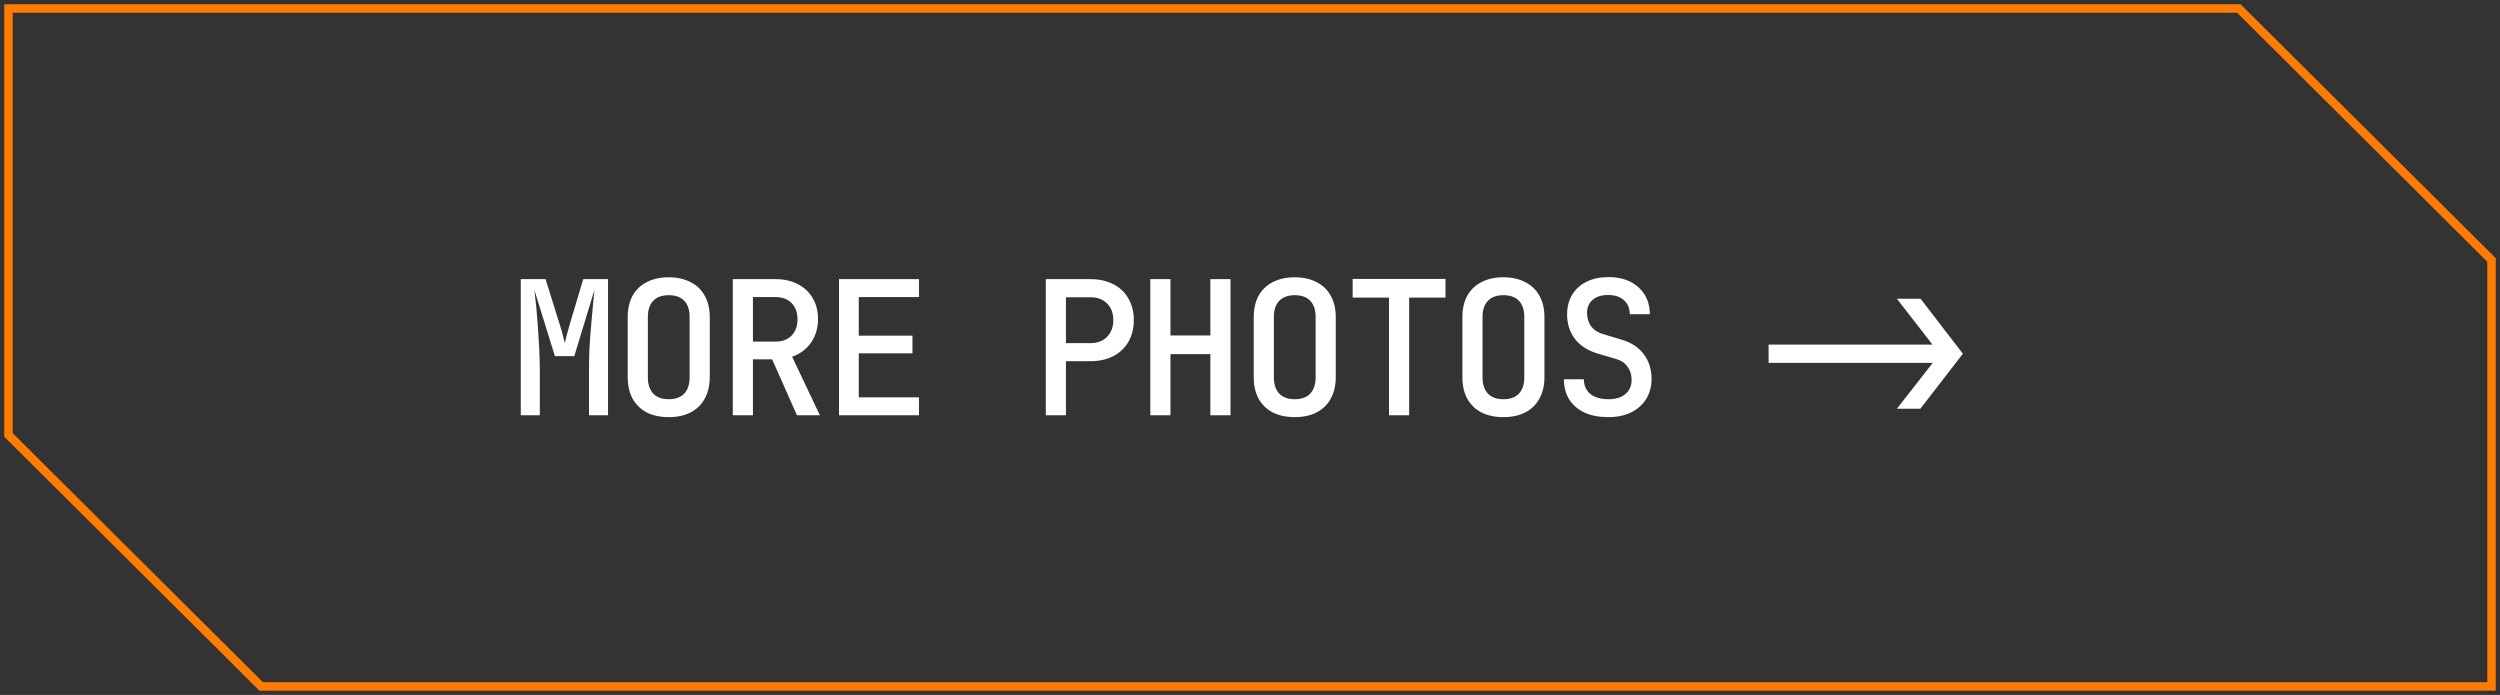
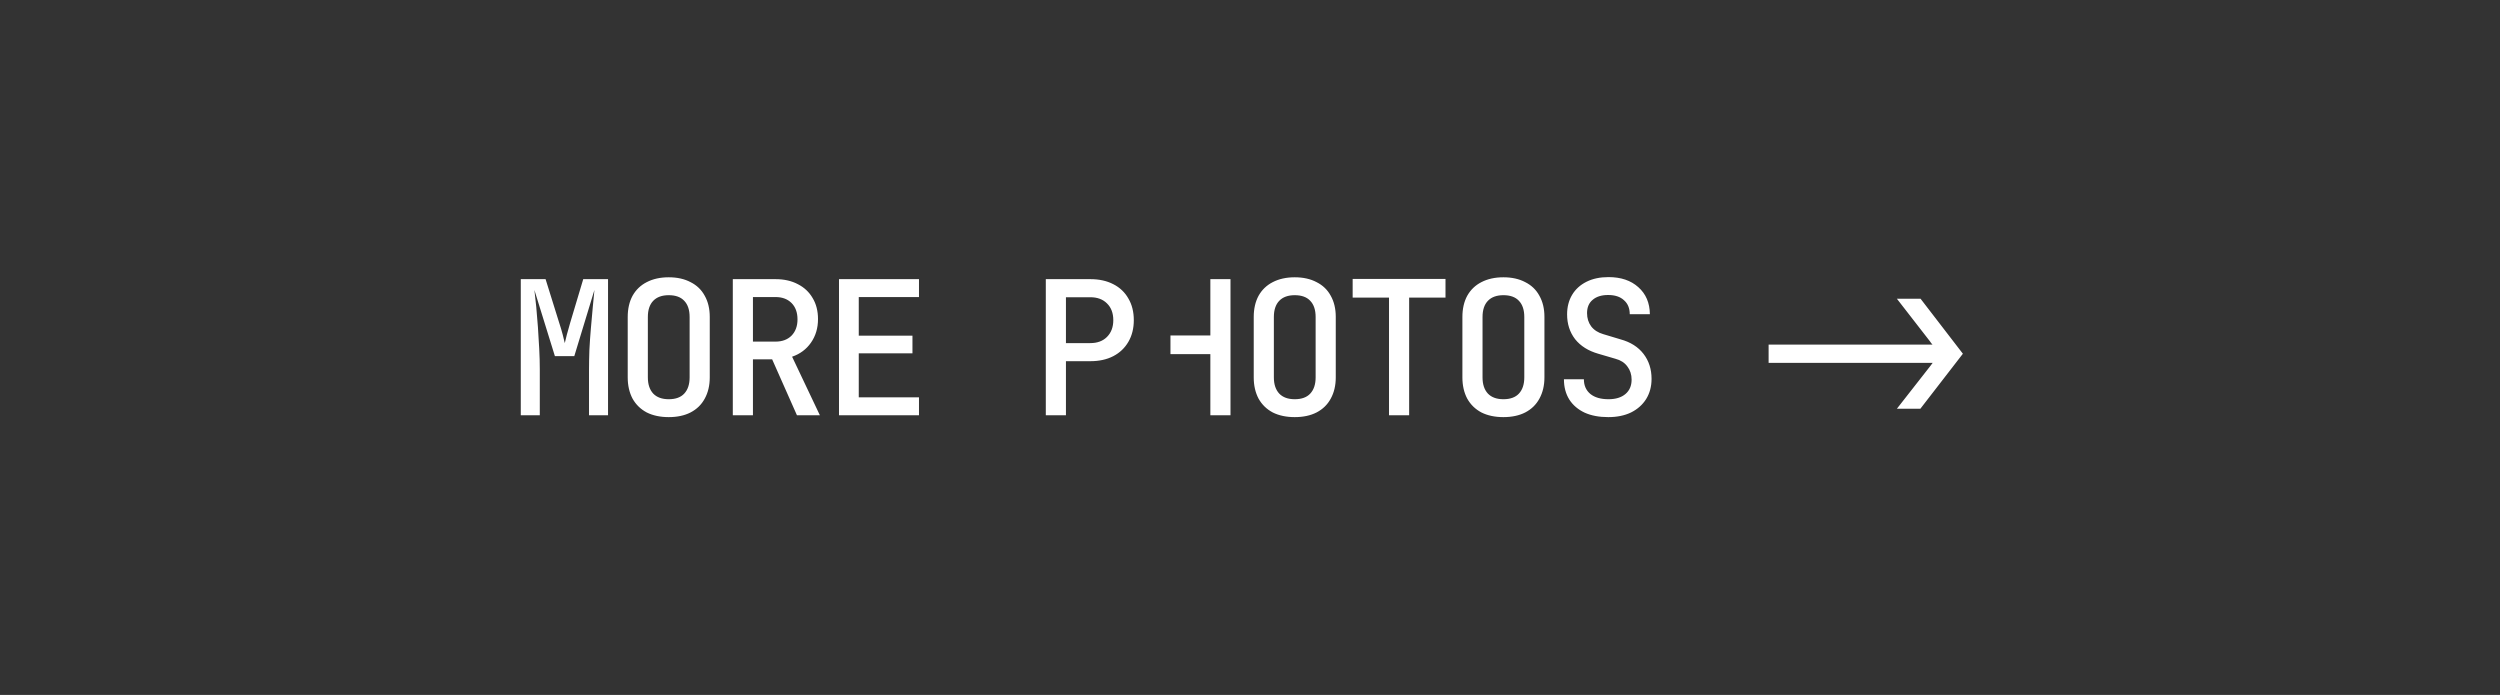
<svg xmlns="http://www.w3.org/2000/svg" width="295" height="82" viewBox="0 0 295 82" fill="none">
  <rect x="0" y="0" width="295" height="82" fill="#333333" stroke="none" />
-   <path d="M264.181 1L294 30.677V81H30.819L1 51.323V1H264.181Z" stroke="#FF7B01" />
-   <path d="M61.452 49V32.94H64.378L65.984 38.088C66.145 38.572 66.285 39.041 66.402 39.496C66.519 39.936 66.6 40.266 66.644 40.486C66.703 40.266 66.783 39.936 66.886 39.496C67.003 39.041 67.135 38.572 67.282 38.088L68.822 32.94H71.748V49H69.504V43.588C69.504 42.899 69.519 42.136 69.548 41.3C69.592 40.449 69.651 39.599 69.724 38.748C69.797 37.883 69.871 37.061 69.944 36.284C70.017 35.492 70.083 34.803 70.142 34.216L67.766 42.026H65.478L63.058 34.216C63.131 34.788 63.205 35.455 63.278 36.218C63.351 36.966 63.417 37.765 63.476 38.616C63.535 39.467 63.586 40.325 63.63 41.19C63.674 42.041 63.696 42.84 63.696 43.588V49H61.452ZM78.911 49.22C77.914 49.22 77.049 49.037 76.315 48.67C75.597 48.289 75.039 47.746 74.643 47.042C74.262 46.323 74.071 45.487 74.071 44.534V37.406C74.071 36.438 74.262 35.602 74.643 34.898C75.039 34.194 75.597 33.659 76.315 33.292C77.049 32.911 77.914 32.72 78.911 32.72C79.909 32.72 80.767 32.911 81.485 33.292C82.219 33.659 82.776 34.194 83.157 34.898C83.553 35.602 83.751 36.431 83.751 37.384V44.534C83.751 45.487 83.553 46.323 83.157 47.042C82.776 47.746 82.219 48.289 81.485 48.67C80.767 49.037 79.909 49.22 78.911 49.22ZM78.911 47.108C79.718 47.108 80.327 46.888 80.737 46.448C81.163 45.993 81.375 45.355 81.375 44.534V37.406C81.375 36.57 81.163 35.932 80.737 35.492C80.327 35.052 79.718 34.832 78.911 34.832C78.119 34.832 77.511 35.052 77.085 35.492C76.66 35.932 76.447 36.57 76.447 37.406V44.534C76.447 45.355 76.66 45.993 77.085 46.448C77.511 46.888 78.119 47.108 78.911 47.108ZM86.471 49V32.94H91.509C92.521 32.94 93.401 33.138 94.149 33.534C94.897 33.915 95.476 34.458 95.887 35.162C96.312 35.866 96.525 36.695 96.525 37.648C96.525 38.719 96.246 39.65 95.689 40.442C95.146 41.219 94.406 41.769 93.467 42.092L96.745 49H94.039L91.113 42.4H88.847V49H86.471ZM88.847 40.31H91.509C92.301 40.31 92.931 40.075 93.401 39.606C93.87 39.122 94.105 38.484 94.105 37.692C94.105 36.871 93.87 36.225 93.401 35.756C92.931 35.287 92.301 35.052 91.509 35.052H88.847V40.31ZM99.002 49V32.94H108.44V35.052H101.334V39.606H107.67V41.696H101.334V46.888H108.44V49H99.002ZM123.405 49V32.94H128.663C129.704 32.94 130.606 33.138 131.369 33.534C132.146 33.93 132.74 34.495 133.151 35.228C133.576 35.947 133.789 36.797 133.789 37.78C133.789 38.748 133.576 39.599 133.151 40.332C132.726 41.065 132.132 41.63 131.369 42.026C130.606 42.422 129.704 42.62 128.663 42.62H125.781V49H123.405ZM125.781 40.486H128.663C129.484 40.486 130.137 40.244 130.621 39.76C131.12 39.261 131.369 38.601 131.369 37.78C131.369 36.944 131.12 36.284 130.621 35.8C130.137 35.316 129.484 35.074 128.663 35.074H125.781V40.486ZM135.738 49V32.94H138.114V39.584H142.822V32.94H145.198V49H142.822V41.784H138.114V49H135.738ZM152.78 49.22C151.783 49.22 150.917 49.037 150.184 48.67C149.465 48.289 148.908 47.746 148.512 47.042C148.131 46.323 147.94 45.487 147.94 44.534V37.406C147.94 36.438 148.131 35.602 148.512 34.898C148.908 34.194 149.465 33.659 150.184 33.292C150.917 32.911 151.783 32.72 152.78 32.72C153.777 32.72 154.635 32.911 155.354 33.292C156.087 33.659 156.645 34.194 157.026 34.898C157.422 35.602 157.62 36.431 157.62 37.384V44.534C157.62 45.487 157.422 46.323 157.026 47.042C156.645 47.746 156.087 48.289 155.354 48.67C154.635 49.037 153.777 49.22 152.78 49.22ZM152.78 47.108C153.587 47.108 154.195 46.888 154.606 46.448C155.031 45.993 155.244 45.355 155.244 44.534V37.406C155.244 36.57 155.031 35.932 154.606 35.492C154.195 35.052 153.587 34.832 152.78 34.832C151.988 34.832 151.379 35.052 150.954 35.492C150.529 35.932 150.316 36.57 150.316 37.406V44.534C150.316 45.355 150.529 45.993 150.954 46.448C151.379 46.888 151.988 47.108 152.78 47.108ZM163.903 49V35.118H159.613V32.918H170.569V35.118H166.279V49H163.903ZM177.403 49.22C176.405 49.22 175.54 49.037 174.807 48.67C174.088 48.289 173.531 47.746 173.135 47.042C172.753 46.323 172.563 45.487 172.563 44.534V37.406C172.563 36.438 172.753 35.602 173.135 34.898C173.531 34.194 174.088 33.659 174.807 33.292C175.54 32.911 176.405 32.72 177.403 32.72C178.4 32.72 179.258 32.911 179.977 33.292C180.71 33.659 181.267 34.194 181.649 34.898C182.045 35.602 182.243 36.431 182.243 37.384V44.534C182.243 45.487 182.045 46.323 181.649 47.042C181.267 47.746 180.71 48.289 179.977 48.67C179.258 49.037 178.4 49.22 177.403 49.22ZM177.403 47.108C178.209 47.108 178.818 46.888 179.229 46.448C179.654 45.993 179.867 45.355 179.867 44.534V37.406C179.867 36.57 179.654 35.932 179.229 35.492C178.818 35.052 178.209 34.832 177.403 34.832C176.611 34.832 176.002 35.052 175.577 35.492C175.151 35.932 174.939 36.57 174.939 37.406V44.534C174.939 45.355 175.151 45.993 175.577 46.448C176.002 46.888 176.611 47.108 177.403 47.108ZM189.78 49.22C188.695 49.22 187.763 49.044 186.986 48.692C186.209 48.325 185.607 47.812 185.182 47.152C184.757 46.477 184.544 45.678 184.544 44.754H186.898C186.898 45.487 187.155 46.067 187.668 46.492C188.181 46.903 188.893 47.108 189.802 47.108C190.653 47.108 191.32 46.903 191.804 46.492C192.288 46.081 192.53 45.517 192.53 44.798C192.53 44.197 192.361 43.676 192.024 43.236C191.701 42.796 191.232 42.495 190.616 42.334L188.592 41.74C187.419 41.403 186.509 40.831 185.864 40.024C185.233 39.203 184.918 38.227 184.918 37.098C184.918 36.218 185.116 35.448 185.512 34.788C185.908 34.128 186.473 33.615 187.206 33.248C187.939 32.881 188.805 32.698 189.802 32.698C191.269 32.698 192.442 33.094 193.322 33.886C194.217 34.678 194.671 35.741 194.686 37.076H192.31C192.31 36.372 192.083 35.822 191.628 35.426C191.188 35.015 190.565 34.81 189.758 34.81C188.981 34.81 188.372 35.001 187.932 35.382C187.492 35.749 187.272 36.269 187.272 36.944C187.272 37.545 187.433 38.066 187.756 38.506C188.093 38.946 188.57 39.254 189.186 39.43L191.232 40.046C192.405 40.369 193.307 40.941 193.938 41.762C194.569 42.583 194.884 43.566 194.884 44.71C194.884 45.605 194.671 46.397 194.246 47.086C193.821 47.761 193.227 48.289 192.464 48.67C191.701 49.037 190.807 49.22 189.78 49.22ZM223.832 35.25H226.626L231.62 41.74L226.604 48.23H223.832L227.792 43.17C227.836 43.111 227.88 43.053 227.924 42.994C227.968 42.935 228.012 42.877 228.056 42.818H208.696V40.662H228.034C227.99 40.603 227.939 40.545 227.88 40.486C227.836 40.413 227.785 40.339 227.726 40.266L223.832 35.25Z" fill="white" />
+   <path d="M61.452 49V32.94H64.378L65.984 38.088C66.145 38.572 66.285 39.041 66.402 39.496C66.519 39.936 66.6 40.266 66.644 40.486C66.703 40.266 66.783 39.936 66.886 39.496C67.003 39.041 67.135 38.572 67.282 38.088L68.822 32.94H71.748V49H69.504V43.588C69.504 42.899 69.519 42.136 69.548 41.3C69.592 40.449 69.651 39.599 69.724 38.748C69.797 37.883 69.871 37.061 69.944 36.284C70.017 35.492 70.083 34.803 70.142 34.216L67.766 42.026H65.478L63.058 34.216C63.131 34.788 63.205 35.455 63.278 36.218C63.351 36.966 63.417 37.765 63.476 38.616C63.535 39.467 63.586 40.325 63.63 41.19C63.674 42.041 63.696 42.84 63.696 43.588V49H61.452ZM78.911 49.22C77.914 49.22 77.049 49.037 76.315 48.67C75.597 48.289 75.039 47.746 74.643 47.042C74.262 46.323 74.071 45.487 74.071 44.534V37.406C74.071 36.438 74.262 35.602 74.643 34.898C75.039 34.194 75.597 33.659 76.315 33.292C77.049 32.911 77.914 32.72 78.911 32.72C79.909 32.72 80.767 32.911 81.485 33.292C82.219 33.659 82.776 34.194 83.157 34.898C83.553 35.602 83.751 36.431 83.751 37.384V44.534C83.751 45.487 83.553 46.323 83.157 47.042C82.776 47.746 82.219 48.289 81.485 48.67C80.767 49.037 79.909 49.22 78.911 49.22ZM78.911 47.108C79.718 47.108 80.327 46.888 80.737 46.448C81.163 45.993 81.375 45.355 81.375 44.534V37.406C81.375 36.57 81.163 35.932 80.737 35.492C80.327 35.052 79.718 34.832 78.911 34.832C78.119 34.832 77.511 35.052 77.085 35.492C76.66 35.932 76.447 36.57 76.447 37.406V44.534C76.447 45.355 76.66 45.993 77.085 46.448C77.511 46.888 78.119 47.108 78.911 47.108ZM86.471 49V32.94H91.509C92.521 32.94 93.401 33.138 94.149 33.534C94.897 33.915 95.476 34.458 95.887 35.162C96.312 35.866 96.525 36.695 96.525 37.648C96.525 38.719 96.246 39.65 95.689 40.442C95.146 41.219 94.406 41.769 93.467 42.092L96.745 49H94.039L91.113 42.4H88.847V49H86.471ZM88.847 40.31H91.509C92.301 40.31 92.931 40.075 93.401 39.606C93.87 39.122 94.105 38.484 94.105 37.692C94.105 36.871 93.87 36.225 93.401 35.756C92.931 35.287 92.301 35.052 91.509 35.052H88.847V40.31ZM99.002 49V32.94H108.44V35.052H101.334V39.606H107.67V41.696H101.334V46.888H108.44V49H99.002ZM123.405 49V32.94H128.663C129.704 32.94 130.606 33.138 131.369 33.534C132.146 33.93 132.74 34.495 133.151 35.228C133.576 35.947 133.789 36.797 133.789 37.78C133.789 38.748 133.576 39.599 133.151 40.332C132.726 41.065 132.132 41.63 131.369 42.026C130.606 42.422 129.704 42.62 128.663 42.62H125.781V49H123.405ZM125.781 40.486H128.663C129.484 40.486 130.137 40.244 130.621 39.76C131.12 39.261 131.369 38.601 131.369 37.78C131.369 36.944 131.12 36.284 130.621 35.8C130.137 35.316 129.484 35.074 128.663 35.074H125.781V40.486ZM135.738 49H138.114V39.584H142.822V32.94H145.198V49H142.822V41.784H138.114V49H135.738ZM152.78 49.22C151.783 49.22 150.917 49.037 150.184 48.67C149.465 48.289 148.908 47.746 148.512 47.042C148.131 46.323 147.94 45.487 147.94 44.534V37.406C147.94 36.438 148.131 35.602 148.512 34.898C148.908 34.194 149.465 33.659 150.184 33.292C150.917 32.911 151.783 32.72 152.78 32.72C153.777 32.72 154.635 32.911 155.354 33.292C156.087 33.659 156.645 34.194 157.026 34.898C157.422 35.602 157.62 36.431 157.62 37.384V44.534C157.62 45.487 157.422 46.323 157.026 47.042C156.645 47.746 156.087 48.289 155.354 48.67C154.635 49.037 153.777 49.22 152.78 49.22ZM152.78 47.108C153.587 47.108 154.195 46.888 154.606 46.448C155.031 45.993 155.244 45.355 155.244 44.534V37.406C155.244 36.57 155.031 35.932 154.606 35.492C154.195 35.052 153.587 34.832 152.78 34.832C151.988 34.832 151.379 35.052 150.954 35.492C150.529 35.932 150.316 36.57 150.316 37.406V44.534C150.316 45.355 150.529 45.993 150.954 46.448C151.379 46.888 151.988 47.108 152.78 47.108ZM163.903 49V35.118H159.613V32.918H170.569V35.118H166.279V49H163.903ZM177.403 49.22C176.405 49.22 175.54 49.037 174.807 48.67C174.088 48.289 173.531 47.746 173.135 47.042C172.753 46.323 172.563 45.487 172.563 44.534V37.406C172.563 36.438 172.753 35.602 173.135 34.898C173.531 34.194 174.088 33.659 174.807 33.292C175.54 32.911 176.405 32.72 177.403 32.72C178.4 32.72 179.258 32.911 179.977 33.292C180.71 33.659 181.267 34.194 181.649 34.898C182.045 35.602 182.243 36.431 182.243 37.384V44.534C182.243 45.487 182.045 46.323 181.649 47.042C181.267 47.746 180.71 48.289 179.977 48.67C179.258 49.037 178.4 49.22 177.403 49.22ZM177.403 47.108C178.209 47.108 178.818 46.888 179.229 46.448C179.654 45.993 179.867 45.355 179.867 44.534V37.406C179.867 36.57 179.654 35.932 179.229 35.492C178.818 35.052 178.209 34.832 177.403 34.832C176.611 34.832 176.002 35.052 175.577 35.492C175.151 35.932 174.939 36.57 174.939 37.406V44.534C174.939 45.355 175.151 45.993 175.577 46.448C176.002 46.888 176.611 47.108 177.403 47.108ZM189.78 49.22C188.695 49.22 187.763 49.044 186.986 48.692C186.209 48.325 185.607 47.812 185.182 47.152C184.757 46.477 184.544 45.678 184.544 44.754H186.898C186.898 45.487 187.155 46.067 187.668 46.492C188.181 46.903 188.893 47.108 189.802 47.108C190.653 47.108 191.32 46.903 191.804 46.492C192.288 46.081 192.53 45.517 192.53 44.798C192.53 44.197 192.361 43.676 192.024 43.236C191.701 42.796 191.232 42.495 190.616 42.334L188.592 41.74C187.419 41.403 186.509 40.831 185.864 40.024C185.233 39.203 184.918 38.227 184.918 37.098C184.918 36.218 185.116 35.448 185.512 34.788C185.908 34.128 186.473 33.615 187.206 33.248C187.939 32.881 188.805 32.698 189.802 32.698C191.269 32.698 192.442 33.094 193.322 33.886C194.217 34.678 194.671 35.741 194.686 37.076H192.31C192.31 36.372 192.083 35.822 191.628 35.426C191.188 35.015 190.565 34.81 189.758 34.81C188.981 34.81 188.372 35.001 187.932 35.382C187.492 35.749 187.272 36.269 187.272 36.944C187.272 37.545 187.433 38.066 187.756 38.506C188.093 38.946 188.57 39.254 189.186 39.43L191.232 40.046C192.405 40.369 193.307 40.941 193.938 41.762C194.569 42.583 194.884 43.566 194.884 44.71C194.884 45.605 194.671 46.397 194.246 47.086C193.821 47.761 193.227 48.289 192.464 48.67C191.701 49.037 190.807 49.22 189.78 49.22ZM223.832 35.25H226.626L231.62 41.74L226.604 48.23H223.832L227.792 43.17C227.836 43.111 227.88 43.053 227.924 42.994C227.968 42.935 228.012 42.877 228.056 42.818H208.696V40.662H228.034C227.99 40.603 227.939 40.545 227.88 40.486C227.836 40.413 227.785 40.339 227.726 40.266L223.832 35.25Z" fill="white" />
</svg>